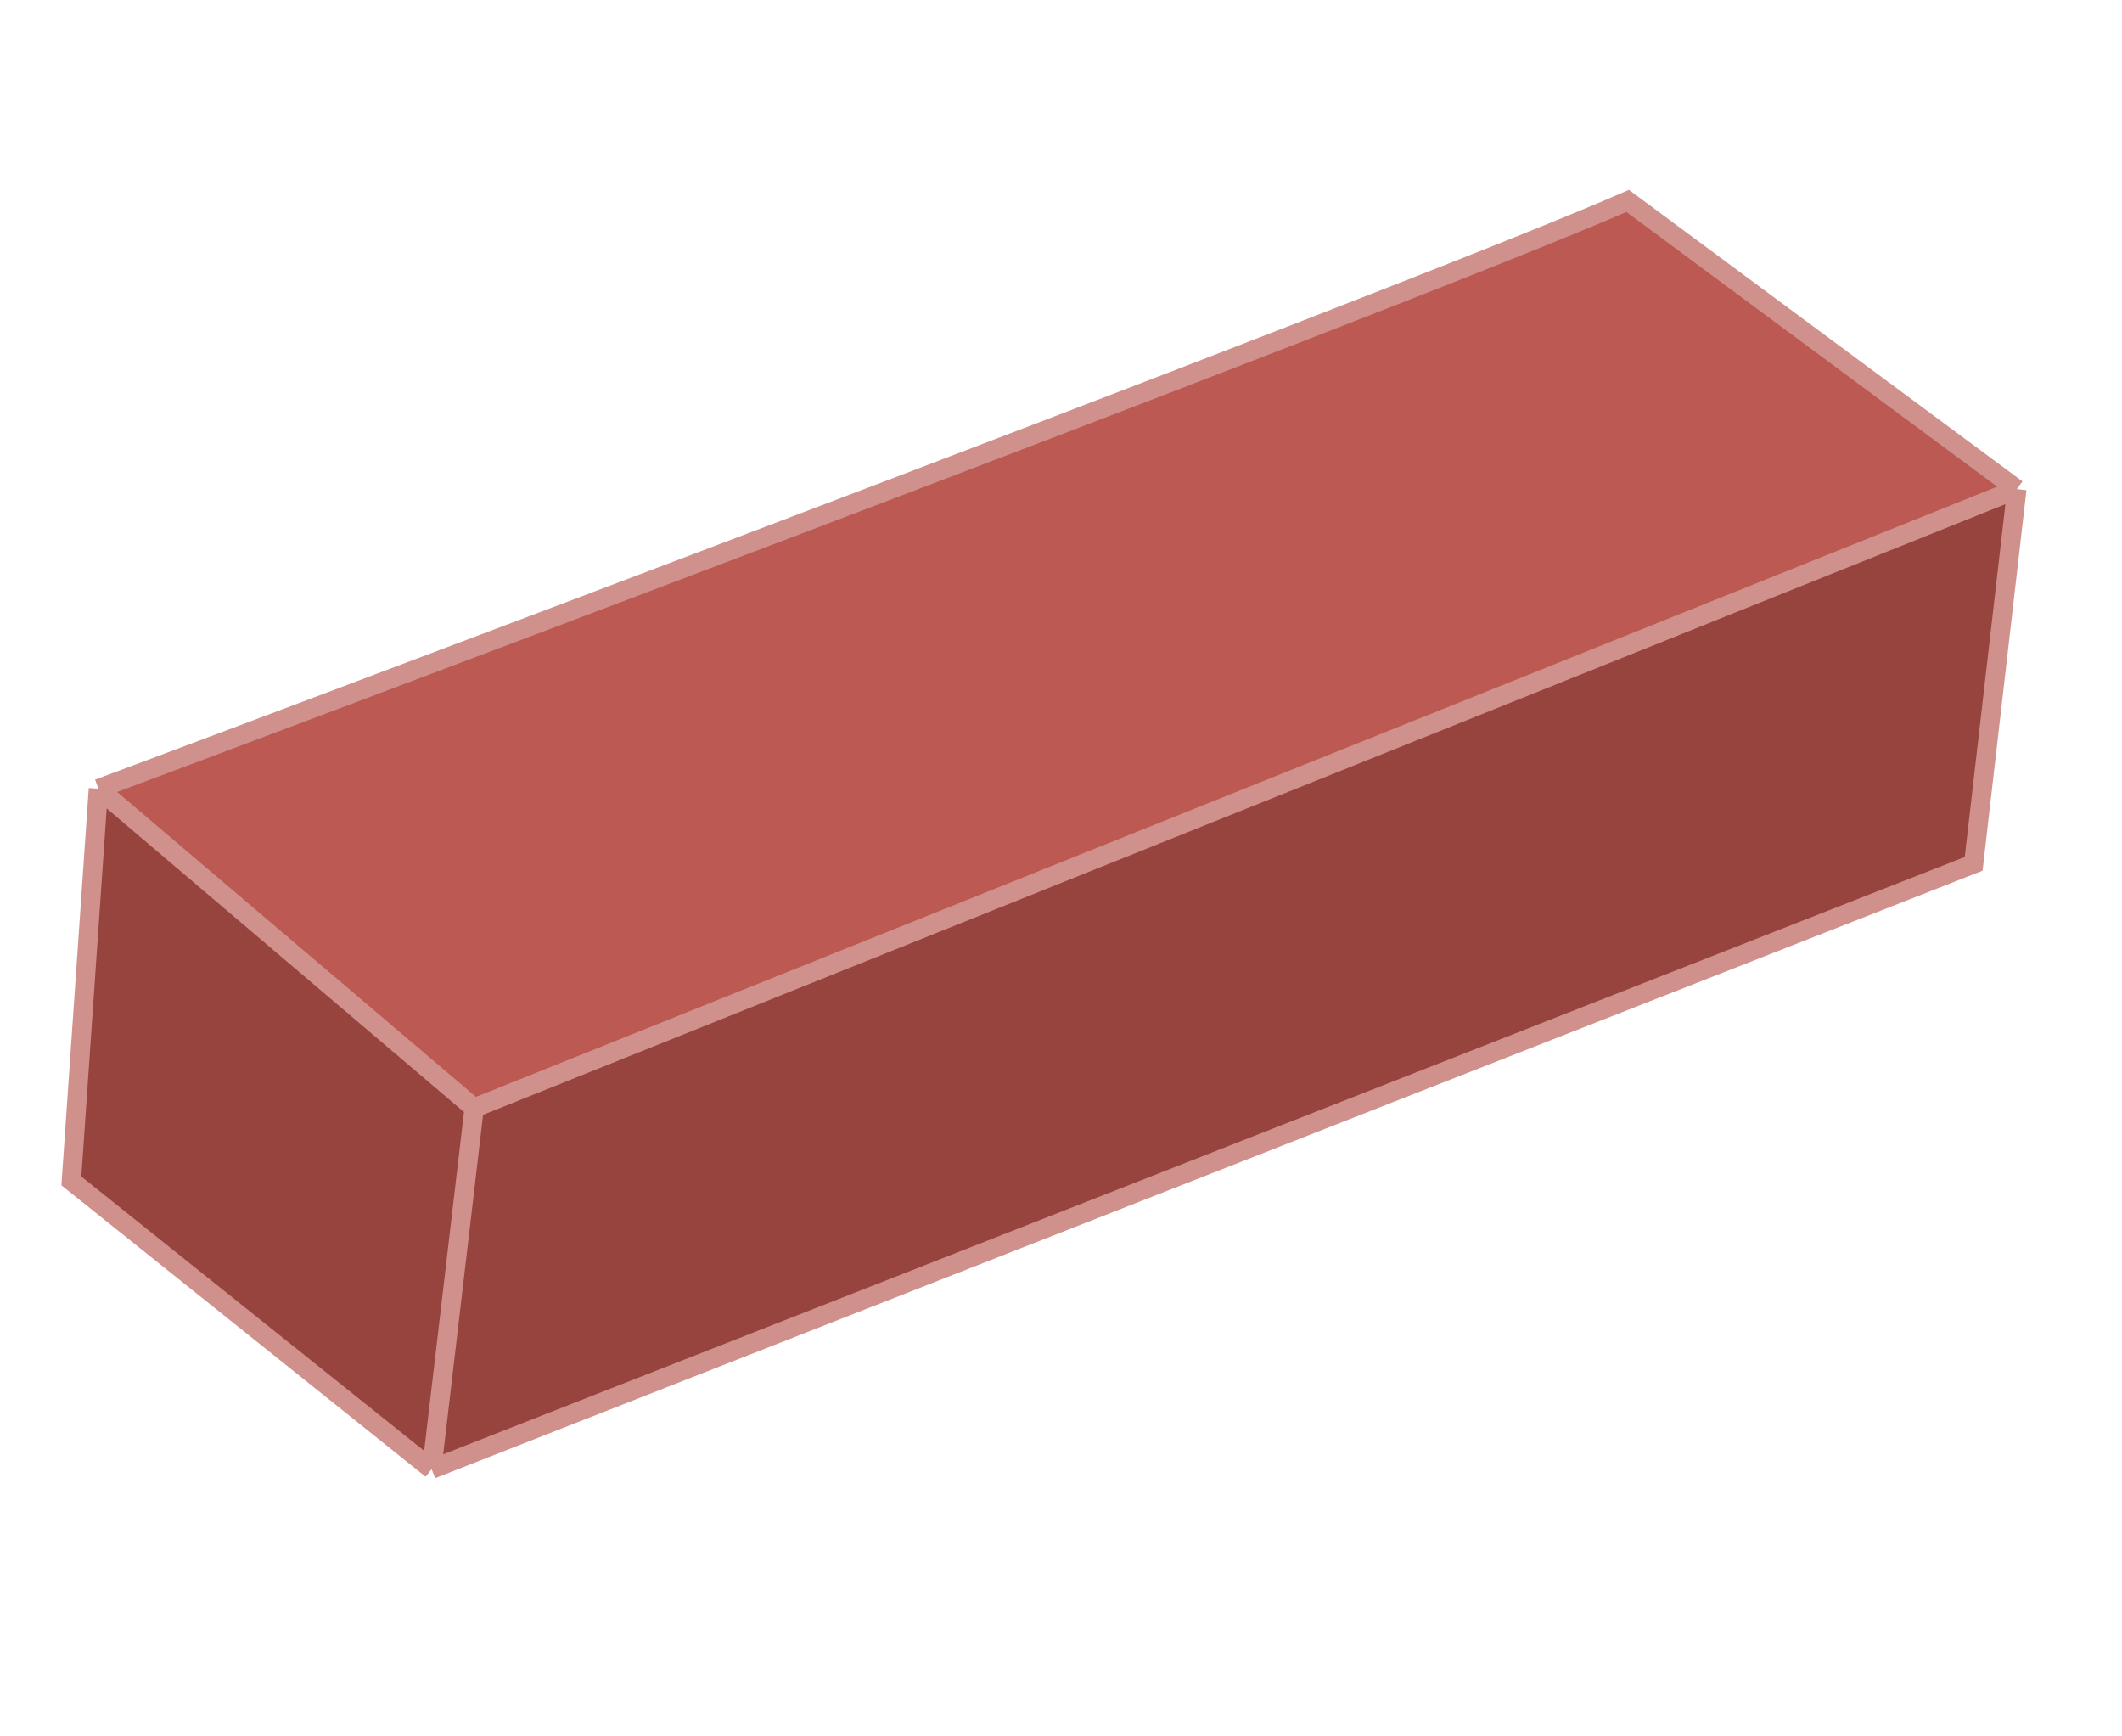
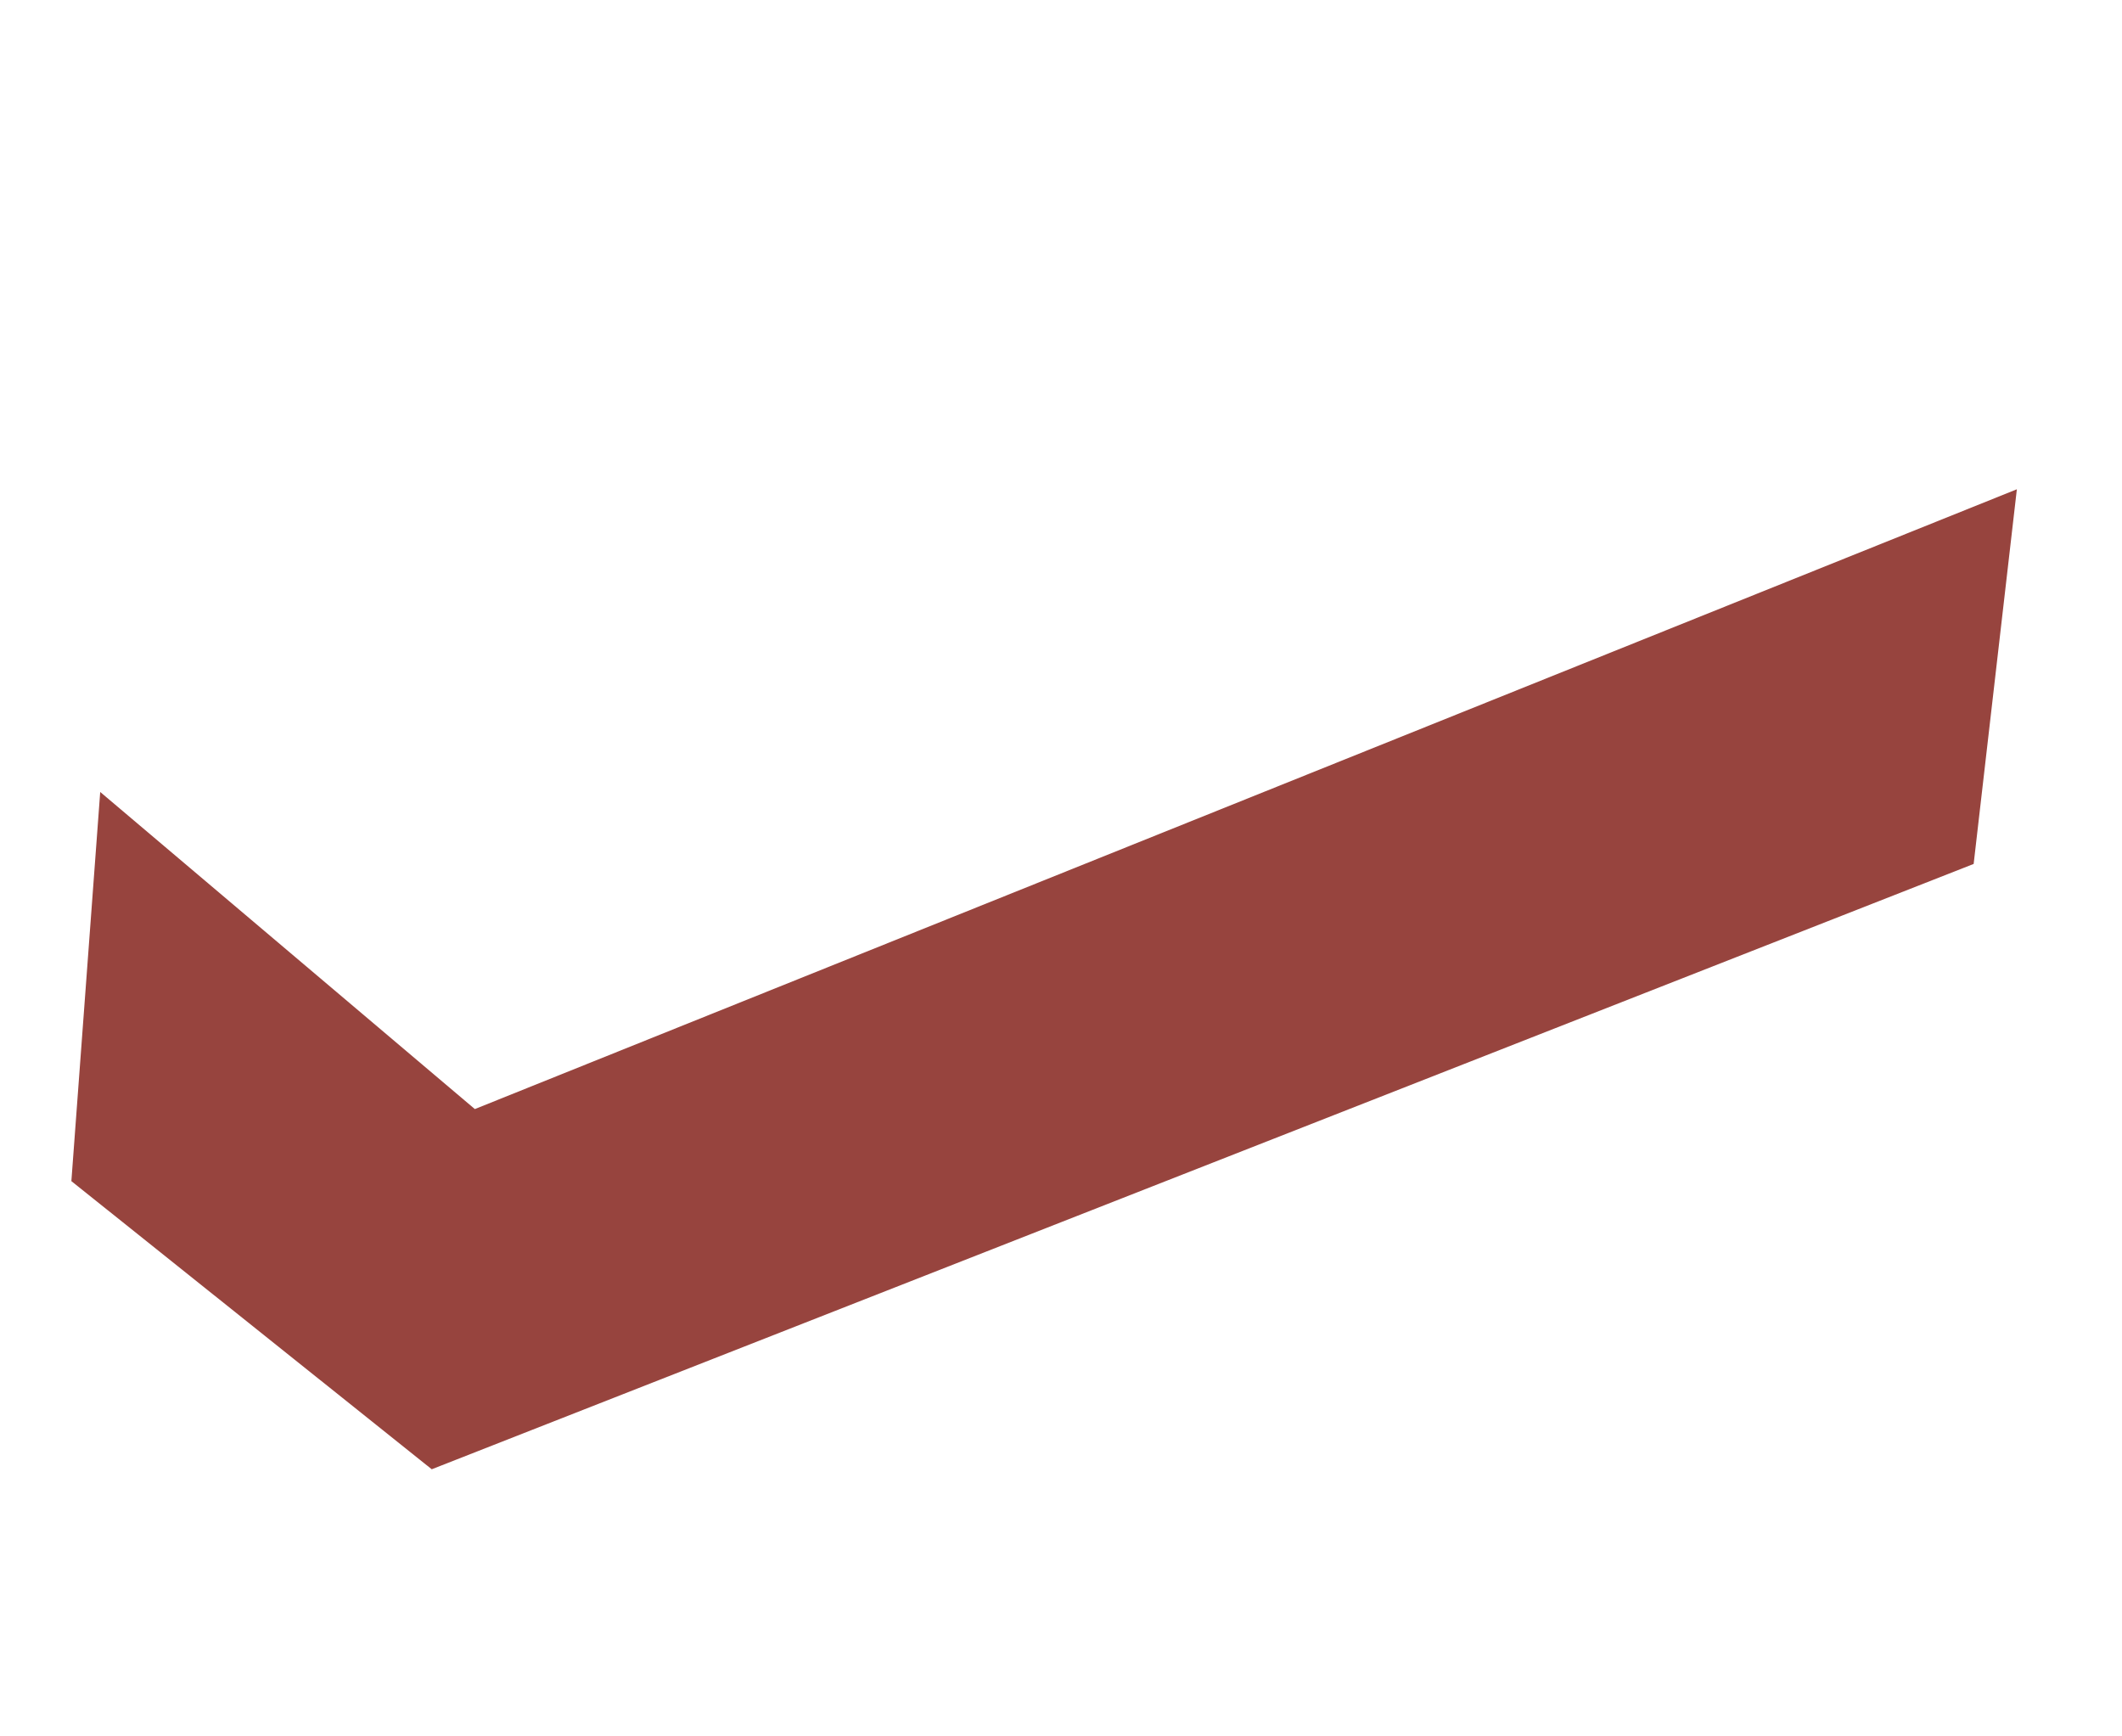
<svg xmlns="http://www.w3.org/2000/svg" width="22" height="18" fill="none">
-   <path d="M4.923 11.496L1.04 8.21l15.836-6.125 4.034 2.988-15.986 6.424z" fill="#BC5952" />
  <path d="M4.475 15.23L.74 12.244l.299-4.034 3.884 3.287L20.91 5.072l-.448 3.884-15.986 6.275z" fill="#97443E" />
-   <path d="M1.02 8.176c.227-.083 13.465-5.047 15.855-6.093l4.034 2.988M1.02 8.176l3.896 3.31M1.02 8.176l-.28 4.066 3.735 2.988M20.91 5.071L4.916 11.486M20.91 5.07l-.448 3.885L4.475 15.23m.441-3.744l-.44 3.744" stroke="#D0918D" stroke-width=".2" />
</svg>